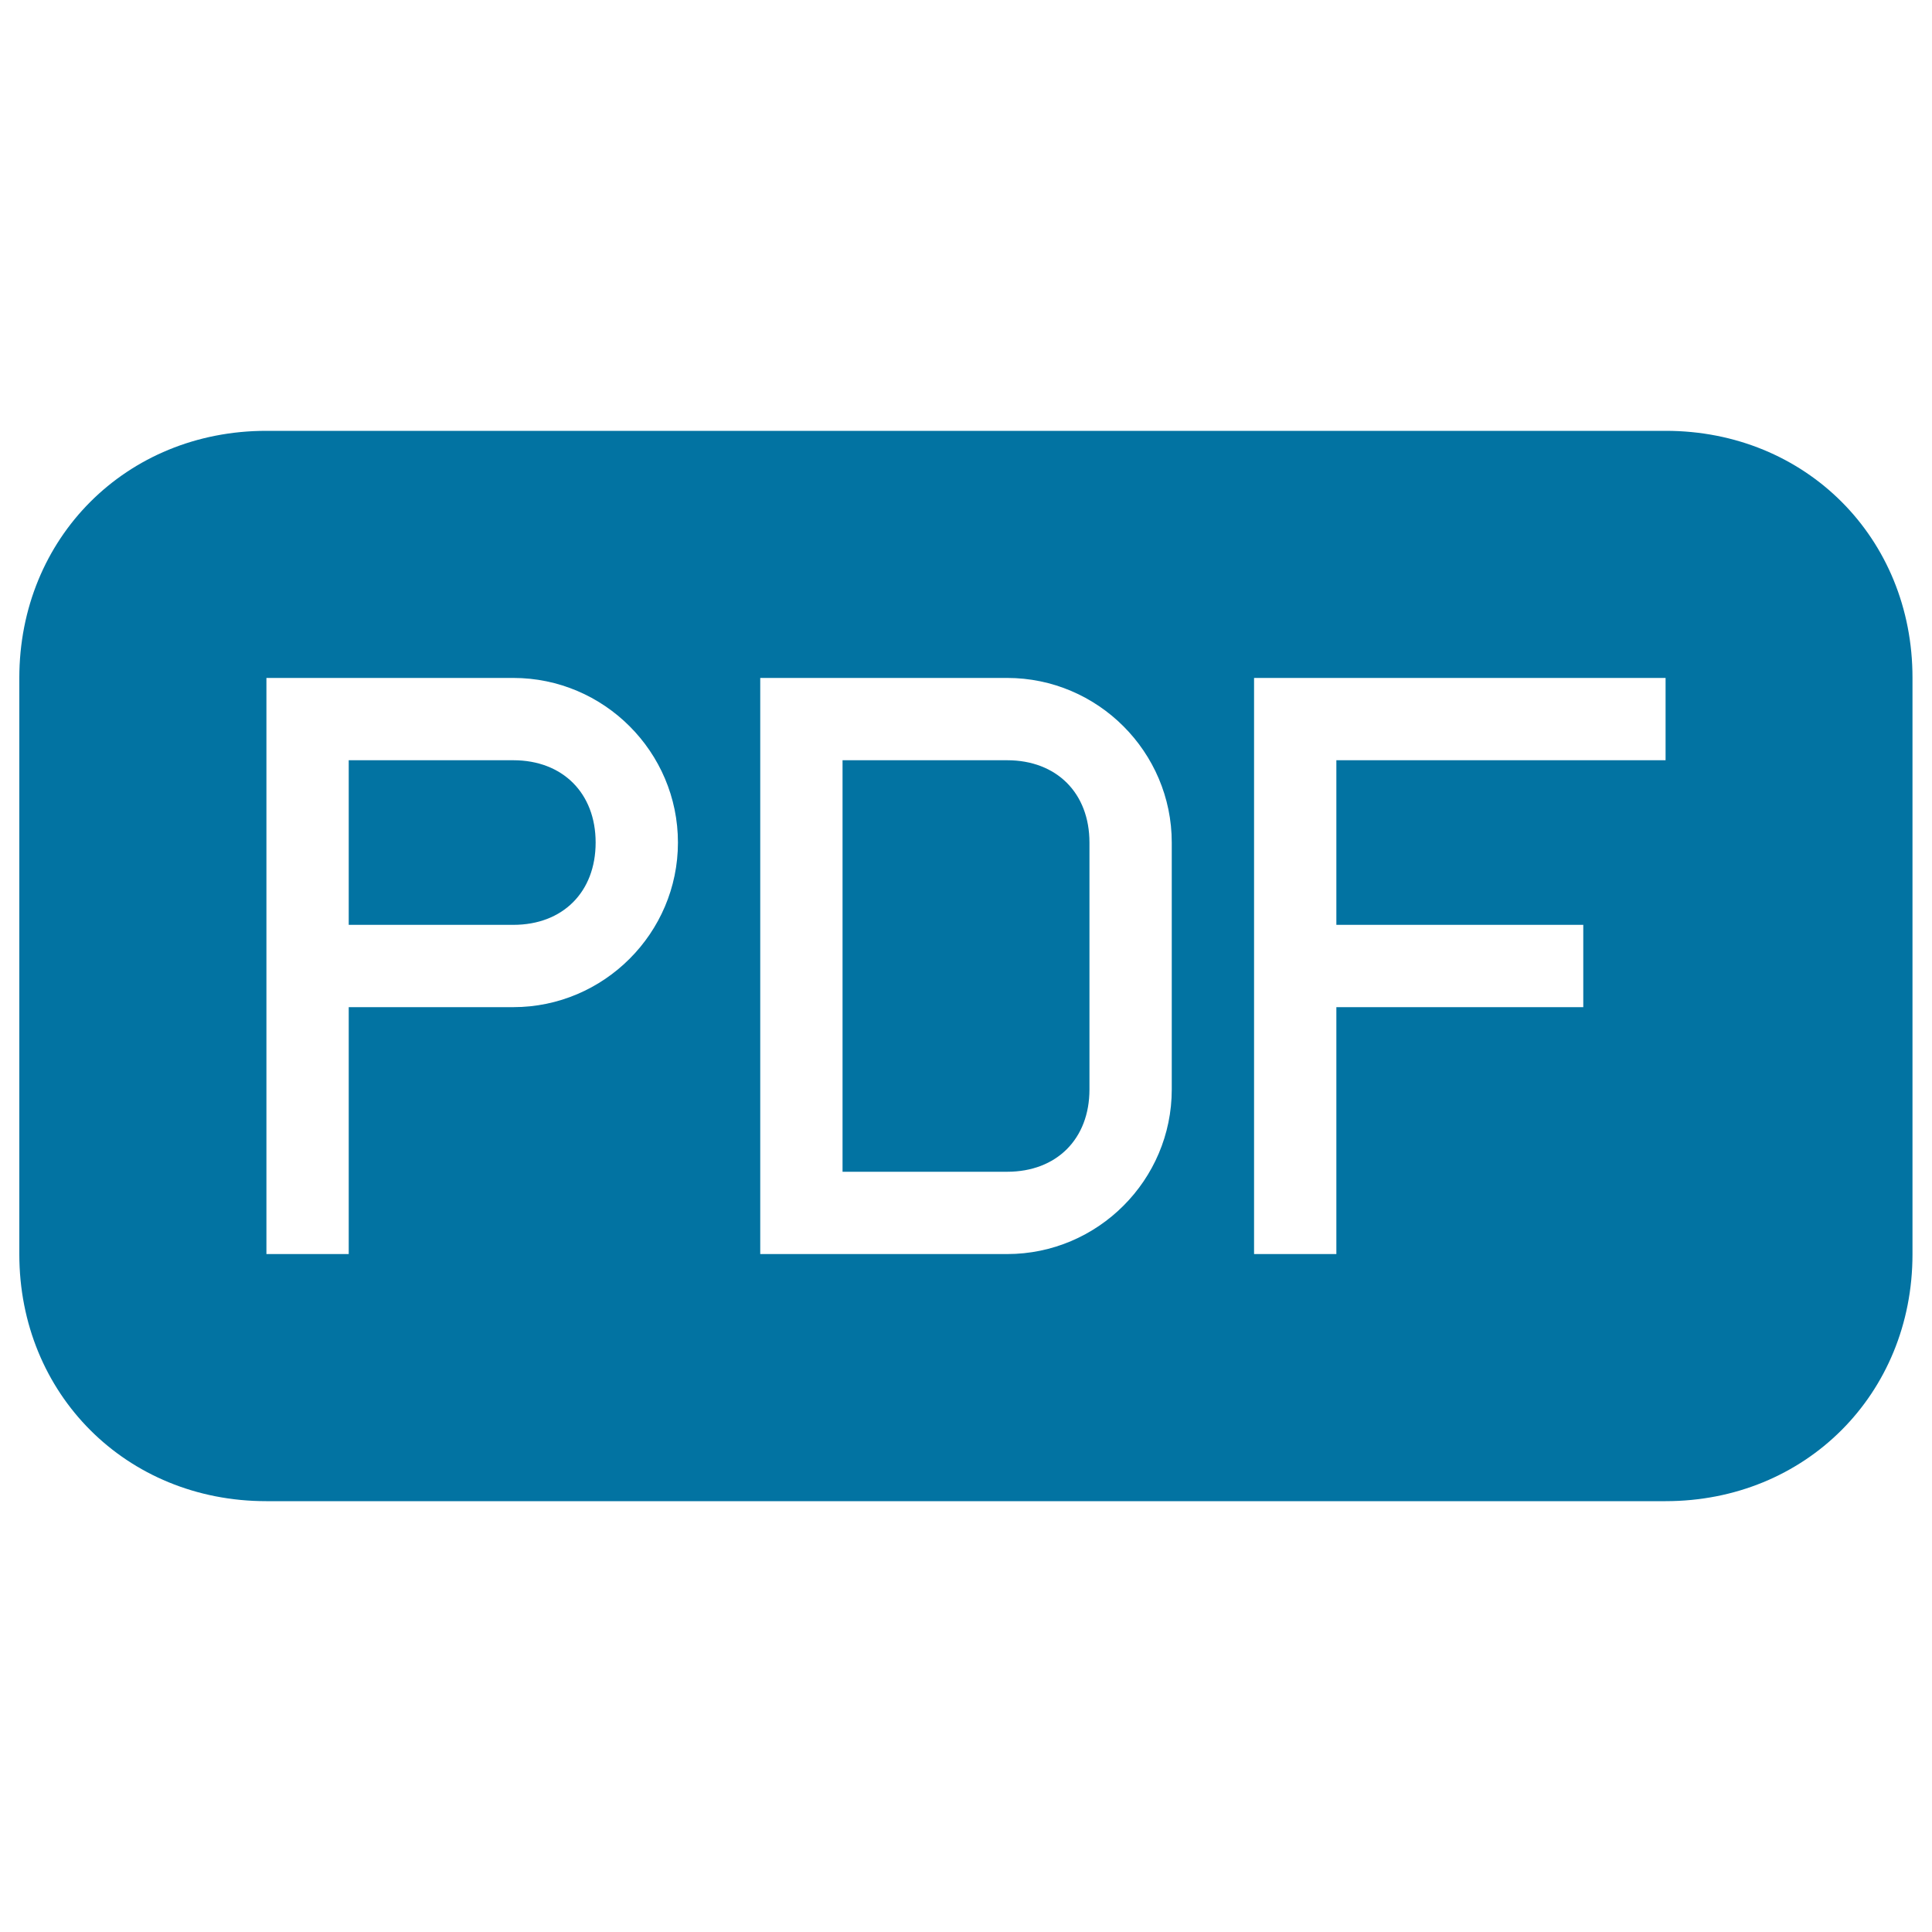
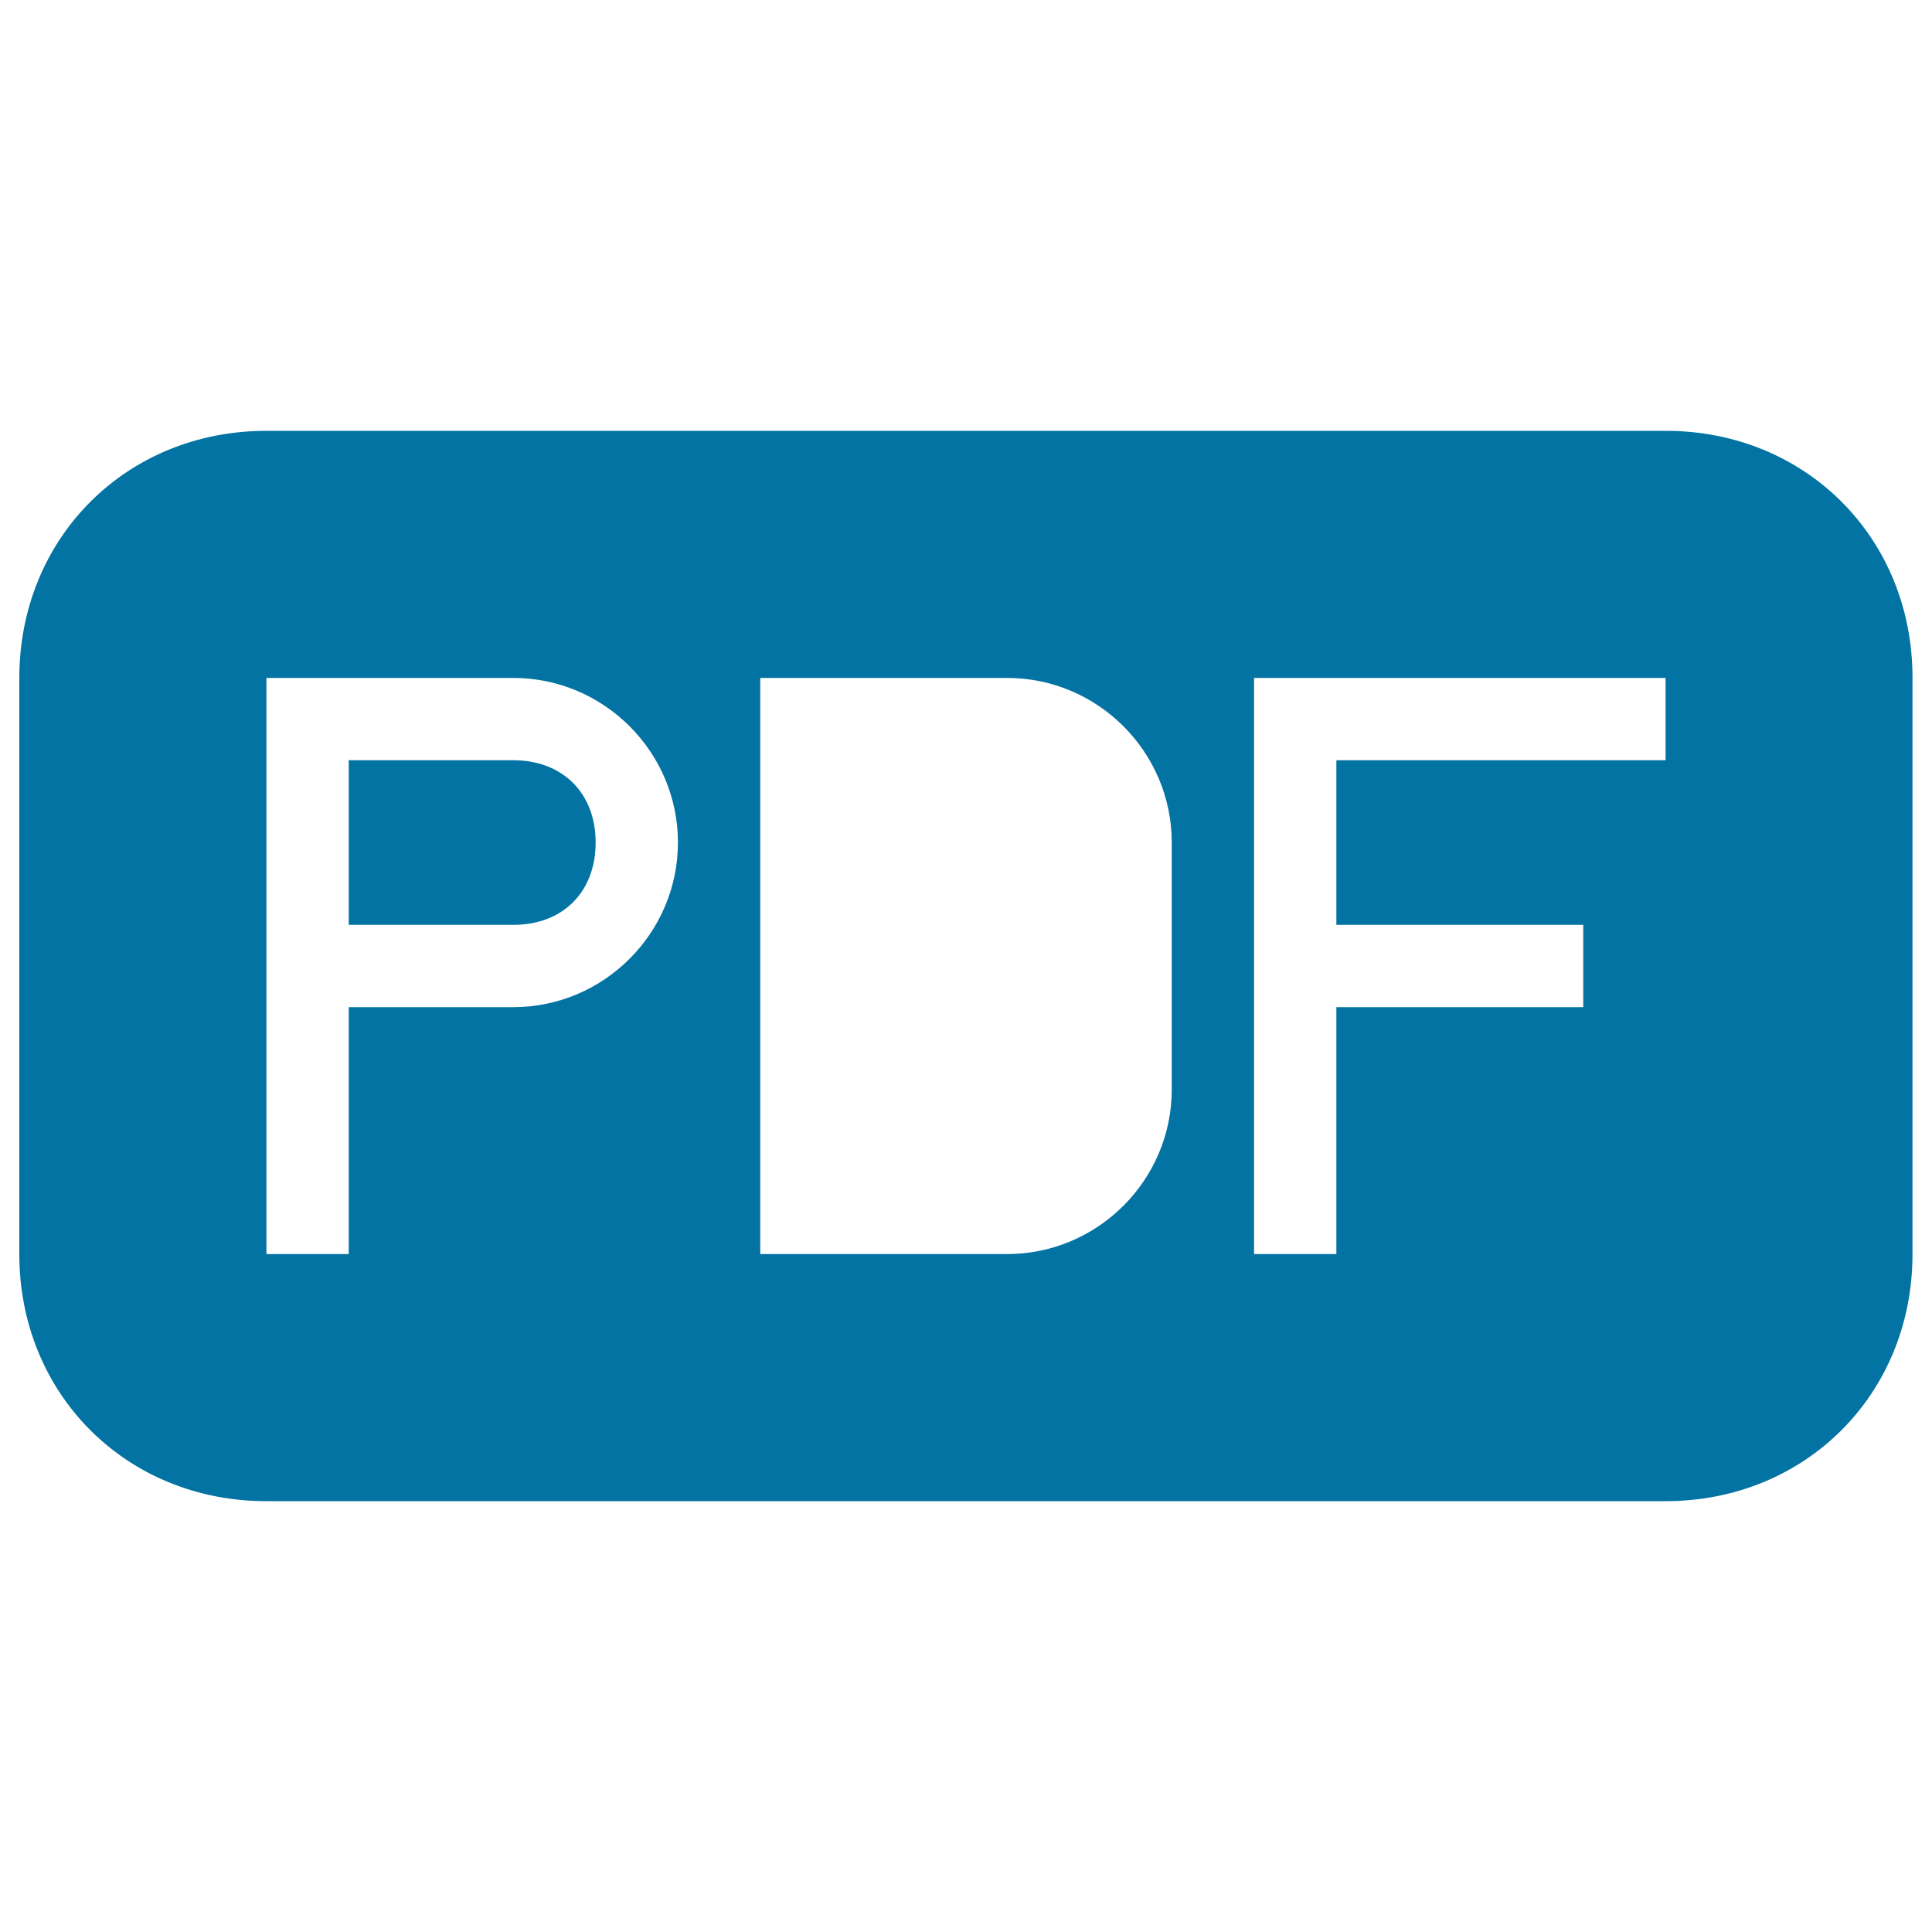
<svg xmlns="http://www.w3.org/2000/svg" viewBox="0 0 1000 1000" style="fill:#0273a2">
  <title>Pdf File Black Rounded Rectangular Interface Symbol SVG icon</title>
  <g>
    <g>
      <path d="M265.7,393.5h-85.2v85.2h85.2c25.6,0,42.6-17,42.6-42.6S291.2,393.5,265.7,393.5z" />
-       <path d="M521.3,393.5h-85.2v213h85.2c25.6,0,42.6-17,42.6-42.6V436.1C563.9,410.5,546.9,393.5,521.3,393.5z" />
      <path d="M862.2,223H137.8C65.4,223,10,278.4,10,350.9v298.3C10,721.6,65.4,777,137.8,777h724.3c72.4,0,127.8-55.4,127.8-127.8V350.9C990,278.4,934.6,223,862.2,223z M265.7,521.3h-85.2v127.8h-42.6v-213v-85.2h127.8c46.9,0,85.2,38.3,85.2,85.2C350.9,483,312.5,521.3,265.7,521.3z M606.5,563.9c0,46.9-38.3,85.2-85.2,85.2H393.5V350.9h127.8c46.9,0,85.2,38.3,85.2,85.2V563.9z M862.2,393.5H691.7v85.2h127.8v42.6H691.7v127.8h-42.6V350.9h213V393.5z" />
    </g>
  </g>
</svg>